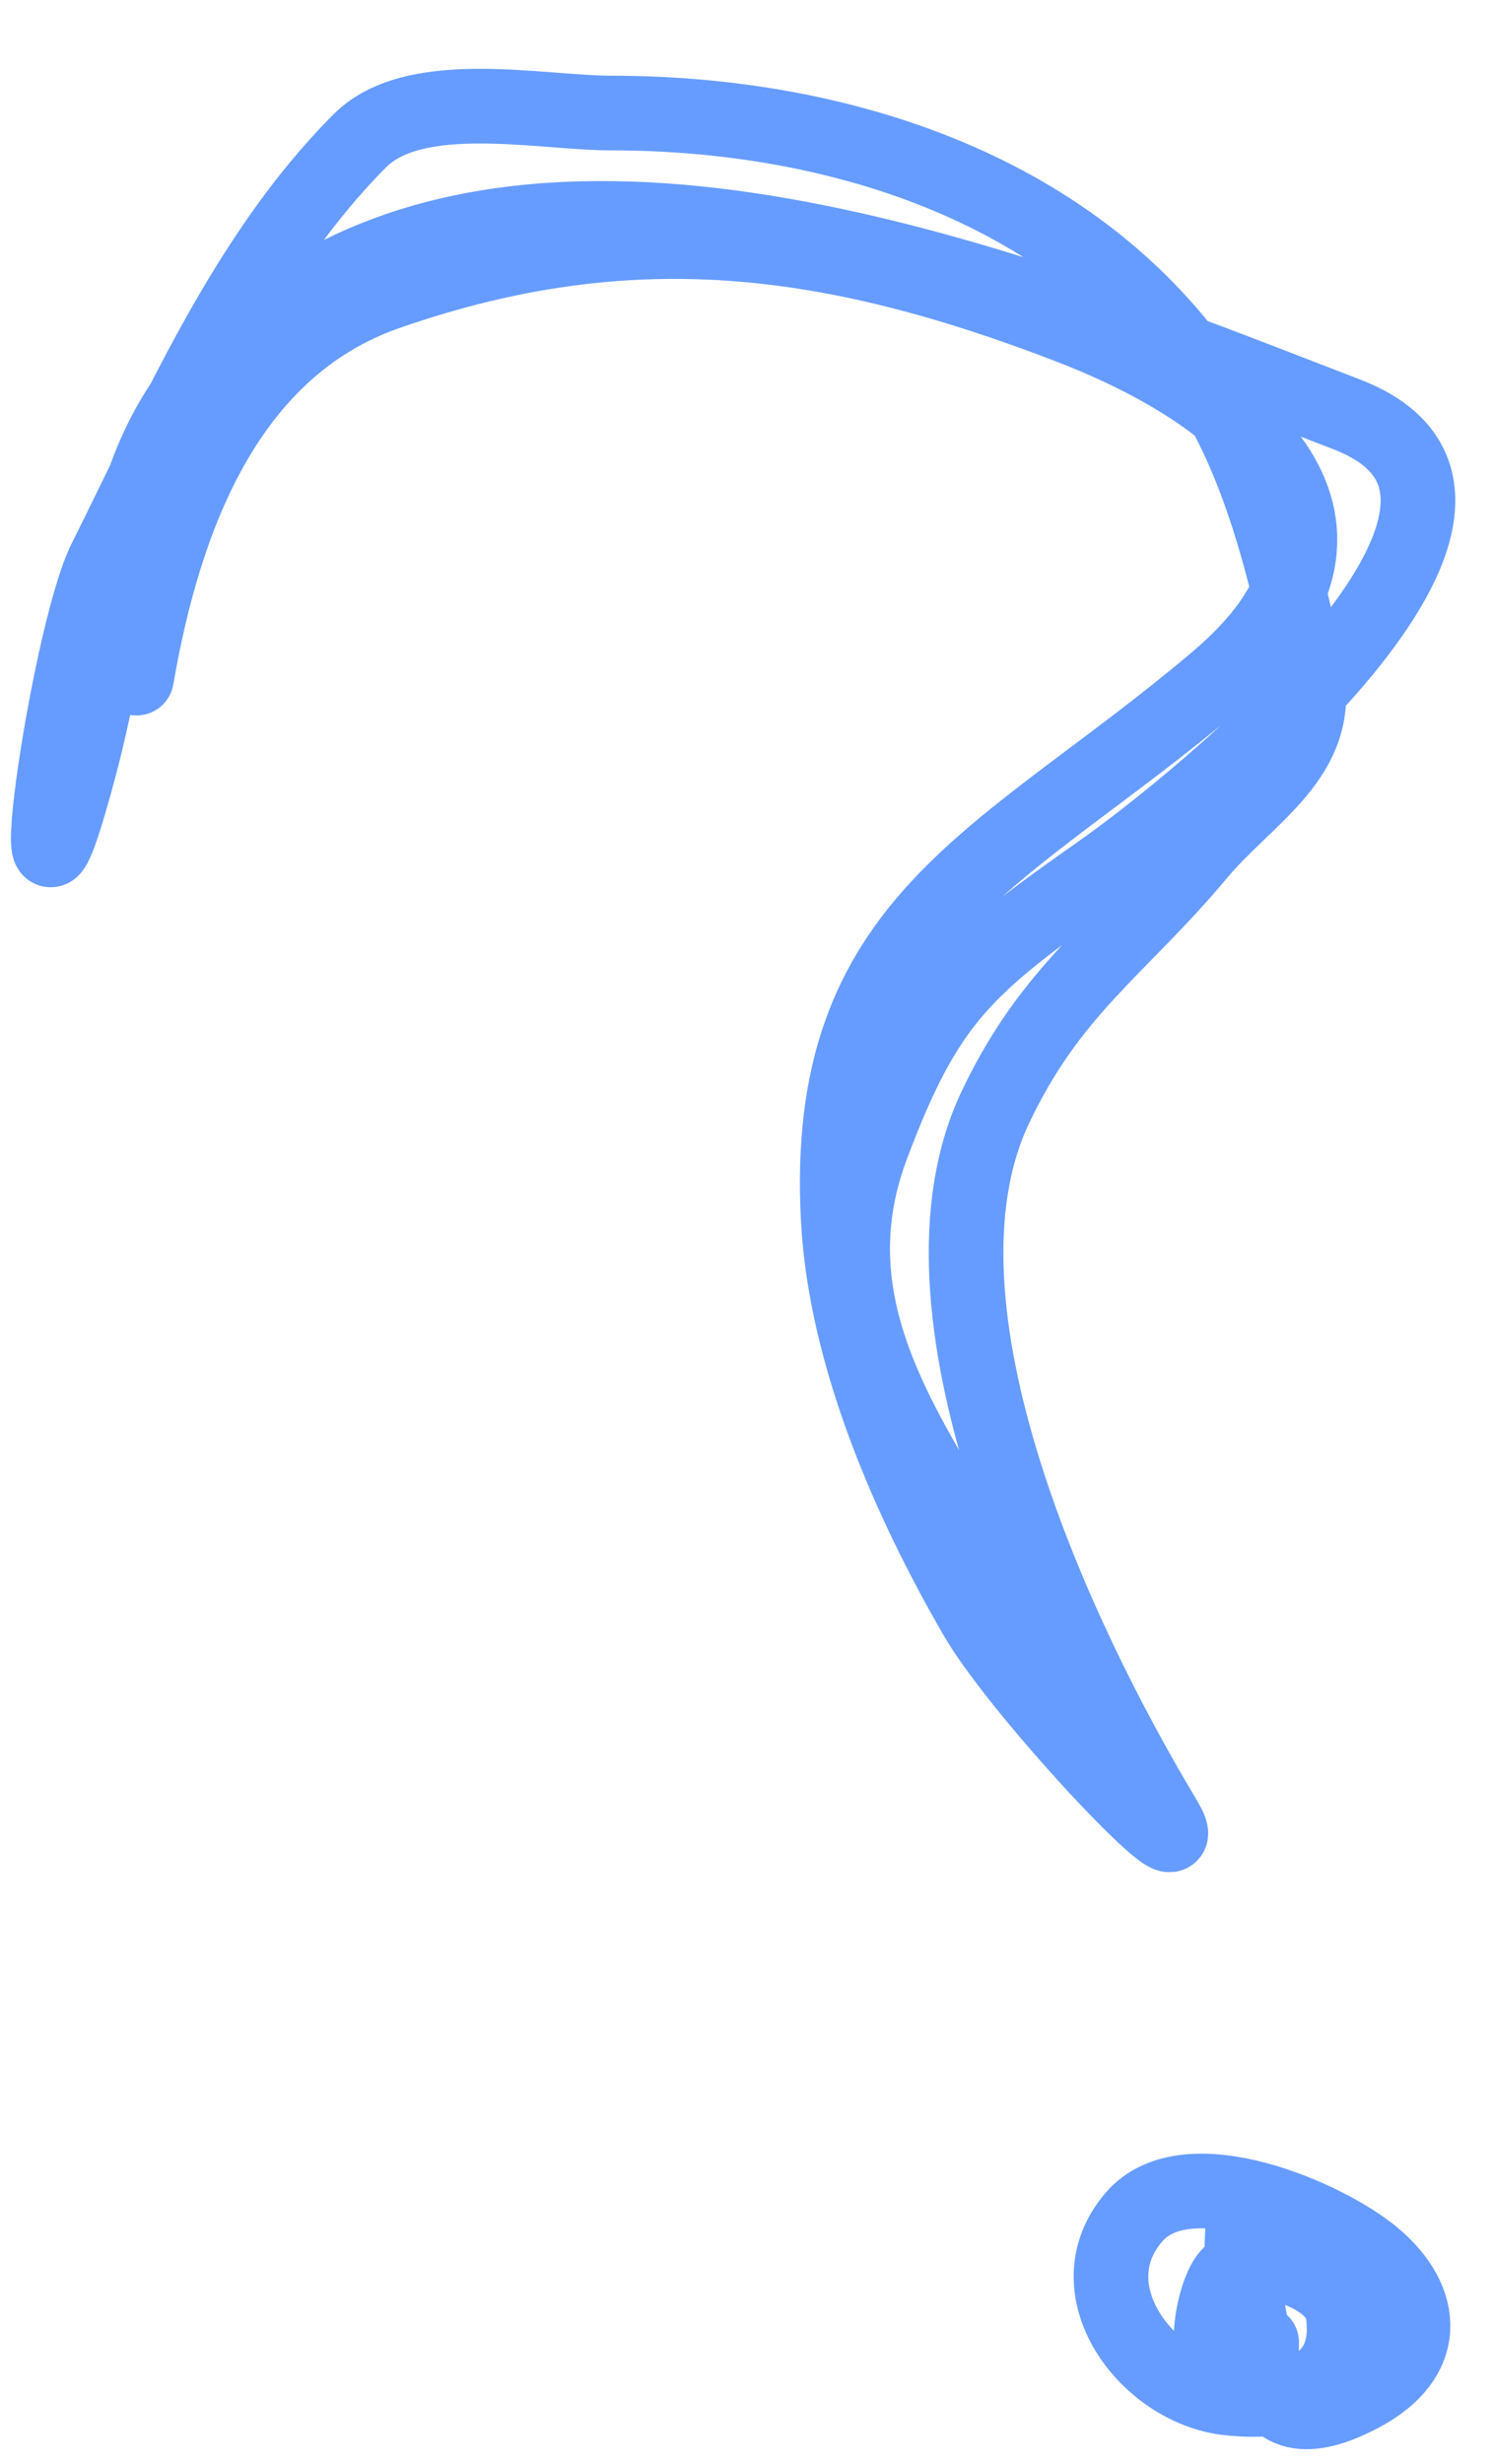
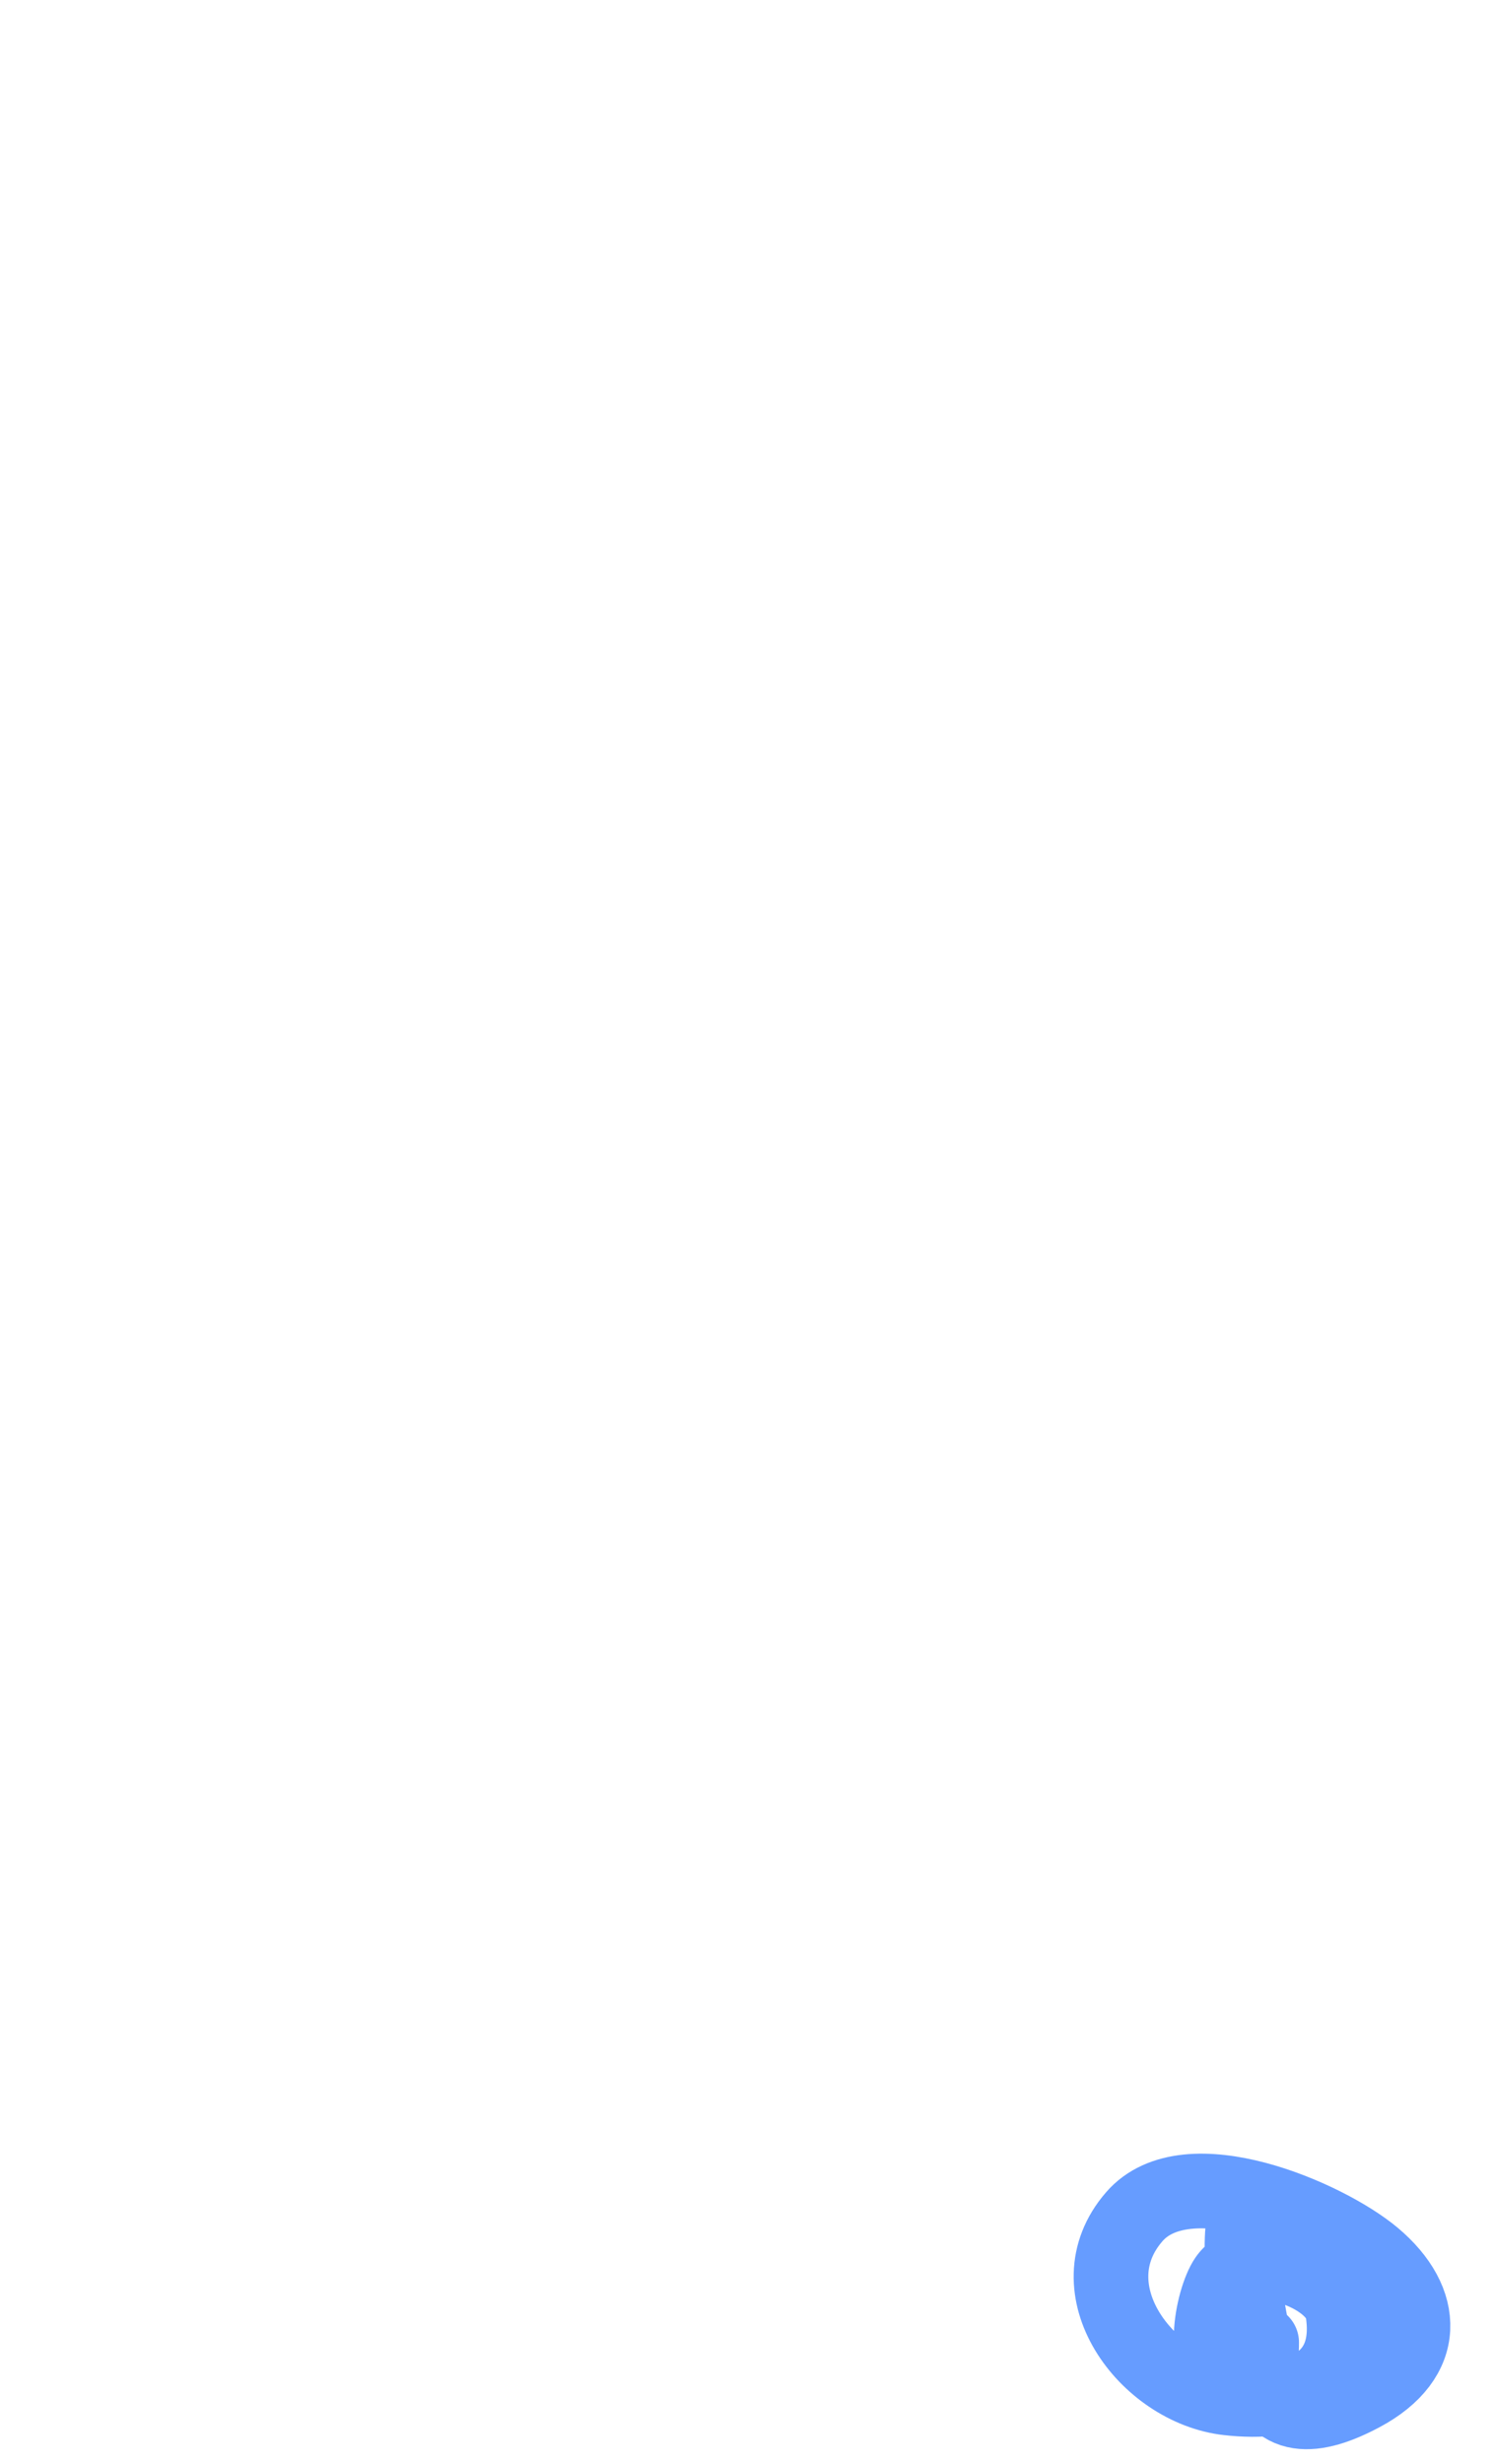
<svg xmlns="http://www.w3.org/2000/svg" width="20" height="33" viewBox="0 0 20 33" fill="none">
-   <path d="M1.829 9.082C2.197 6.944 3.034 4.669 5.192 3.919C8.448 2.786 11.137 3.147 14.324 4.373C16.687 5.282 18.778 7.011 16.292 9.115C13.438 11.53 11.004 12.28 11.23 16.347C11.331 18.164 12.174 20.101 13.079 21.661C13.693 22.717 16.214 25.382 15.585 24.335C14.171 21.977 12.063 17.511 13.332 14.833C14.081 13.251 14.99 12.709 16.056 11.436C16.719 10.644 17.722 10.137 17.502 9.014C17.247 7.71 16.869 6.119 16.09 5.012C14.3 2.468 11.135 1.514 8.186 1.514C7.244 1.514 5.561 1.145 4.822 1.884C3.286 3.42 2.364 5.589 1.408 7.501C0.888 8.542 0.18 13.613 1.072 10.242C1.834 7.362 1.418 5.234 4.553 3.666C8.492 1.697 14.316 4.115 18.041 5.55C21.089 6.725 15.965 10.815 14.744 11.671C12.916 12.954 12.418 13.393 11.684 15.338C10.66 18.047 12.895 19.97 13.937 22.401" stroke="#669CFF" stroke-linecap="round" />
  <path d="M16.682 29.615C16.552 30.241 16.733 31.081 16.877 31.689C17.062 32.472 17.628 32.394 18.243 32.067C19.143 31.588 19.115 30.817 18.402 30.219C17.773 29.691 15.901 28.873 15.194 29.689C14.356 30.655 15.357 31.992 16.45 32.116C17.319 32.214 18.142 31.964 17.987 30.957C17.908 30.443 16.744 30.051 16.426 30.518C16.238 30.794 16.038 31.791 16.548 31.811C16.863 31.823 16.901 31.662 16.901 31.372" stroke="#669CFF" stroke-linecap="round" />
</svg>